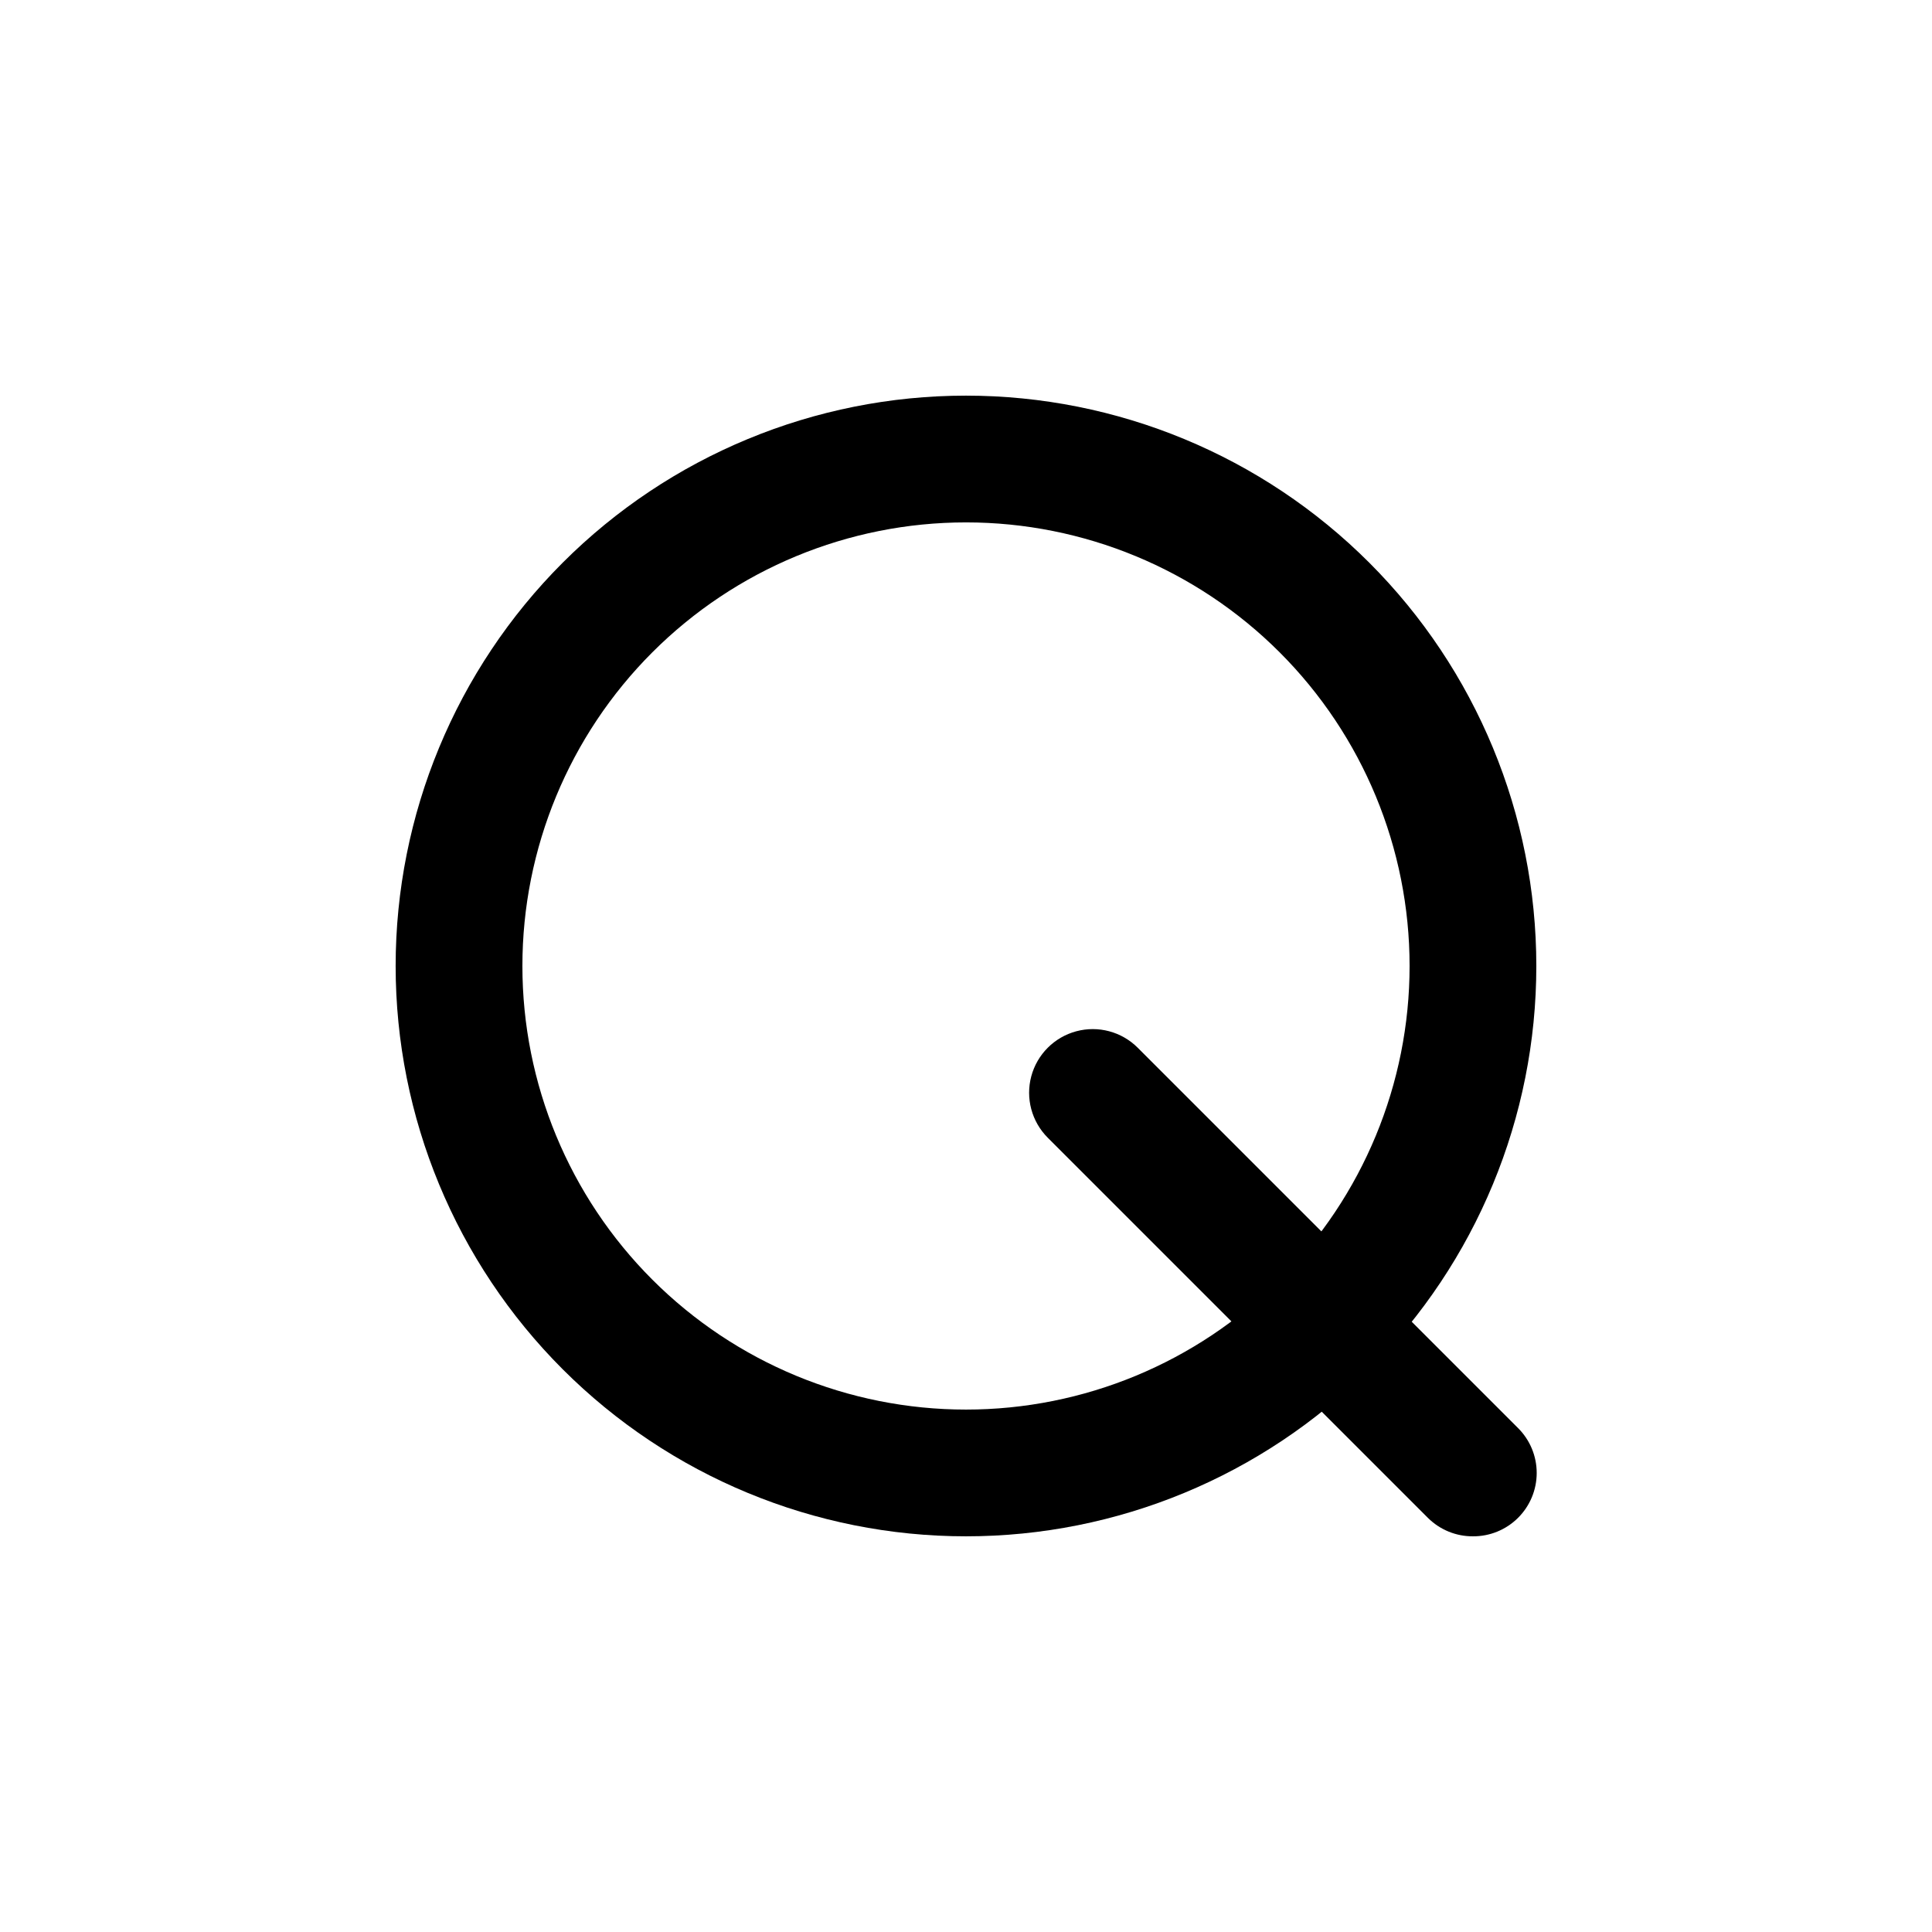
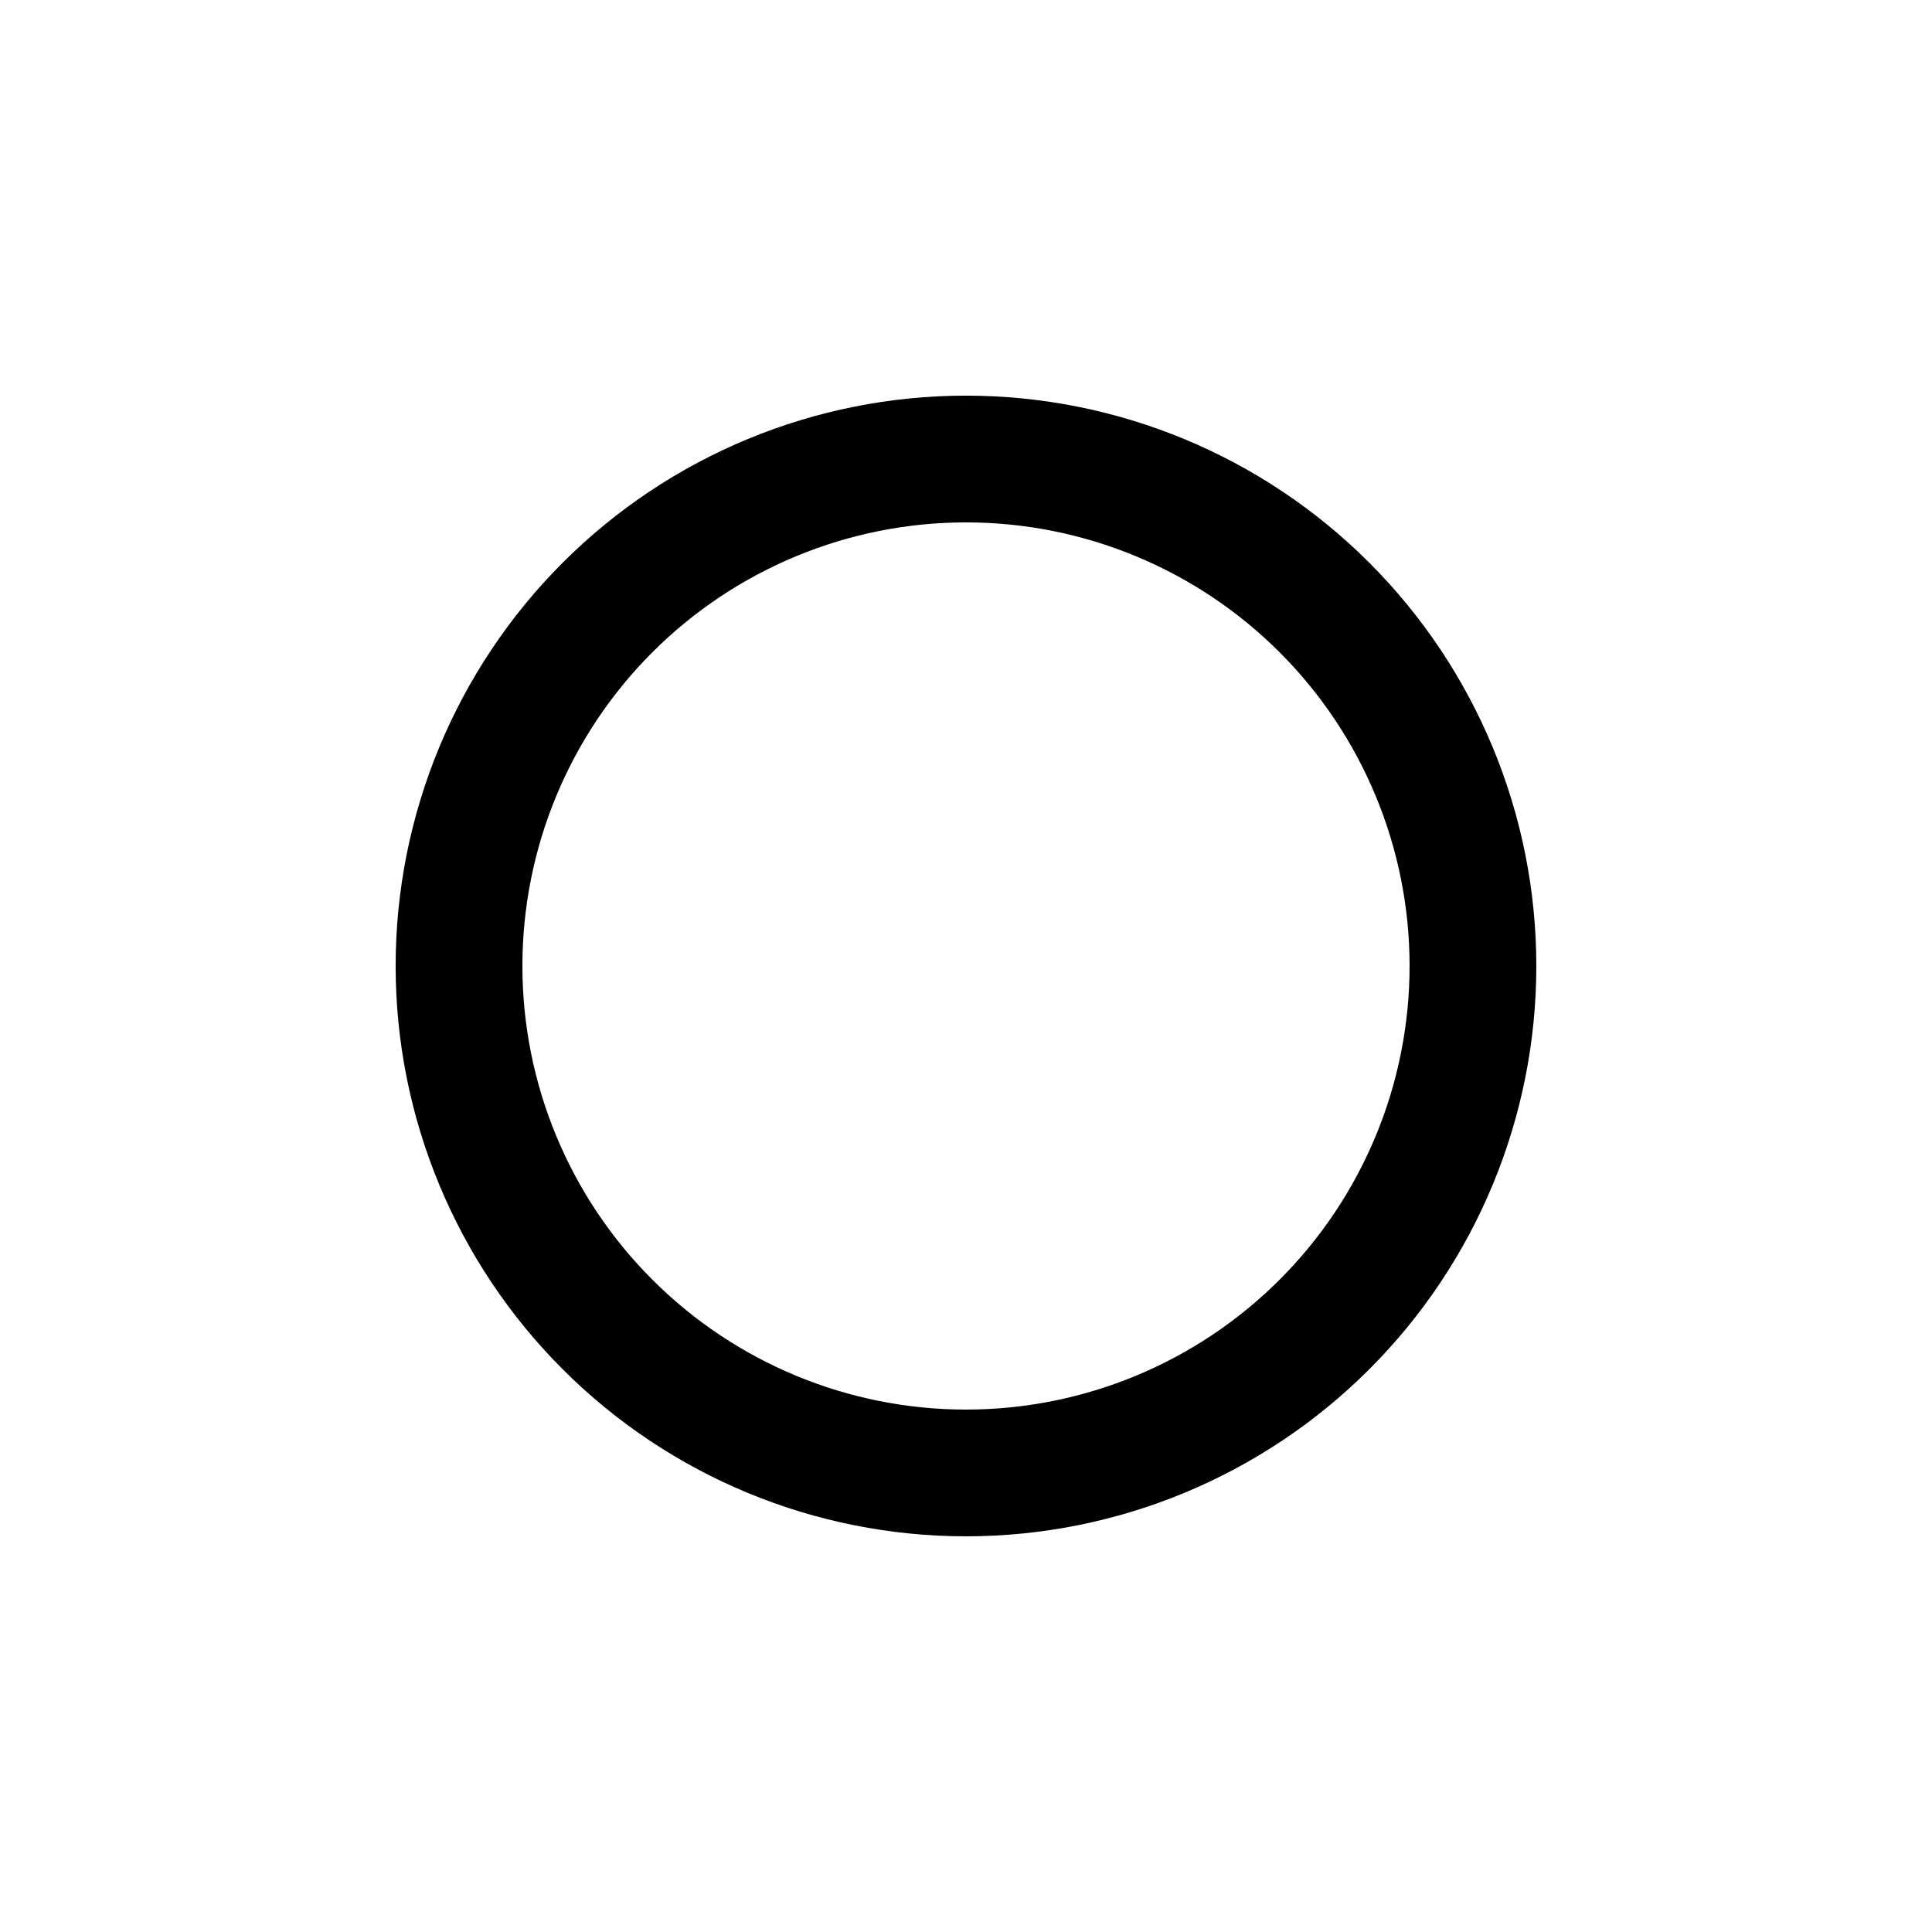
<svg xmlns="http://www.w3.org/2000/svg" fill="#000000" width="800px" height="800px" version="1.1" viewBox="144 144 512 512">
  <g>
    <path d="m400 551.14c-40.086 0-78.531-15.922-106.88-44.27-28.344-28.344-44.27-66.785-44.27-106.87s15.926-78.531 44.27-106.88 66.789-44.27 106.88-44.27 78.527 15.926 106.87 44.27c28.348 28.344 44.27 66.789 44.27 106.88s-15.922 78.527-44.27 106.87c-28.344 28.348-66.785 44.27-106.87 44.27zm0-268.7c-31.18 0-61.078 12.387-83.125 34.434s-34.434 51.945-34.434 83.125c0 31.176 12.387 61.078 34.434 83.121 22.047 22.047 51.945 34.434 83.125 34.434 31.176 0 61.078-12.387 83.121-34.434 22.047-22.043 34.434-51.945 34.434-83.121 0-31.18-12.387-61.078-34.434-83.125-22.043-22.047-51.945-34.434-83.121-34.434z" />
-     <path d="m534.35 551.14c-4.465 0.027-8.754-1.727-11.922-4.871l-100.76-100.76c-4.262-4.258-5.926-10.469-4.367-16.285 1.559-5.82 6.106-10.367 11.926-11.926 5.816-1.559 12.027 0.105 16.285 4.367l100.76 100.76c3.18 3.152 4.969 7.445 4.969 11.922 0 4.477-1.789 8.77-4.969 11.922-3.168 3.144-7.457 4.898-11.922 4.871z" />
  </g>
</svg>